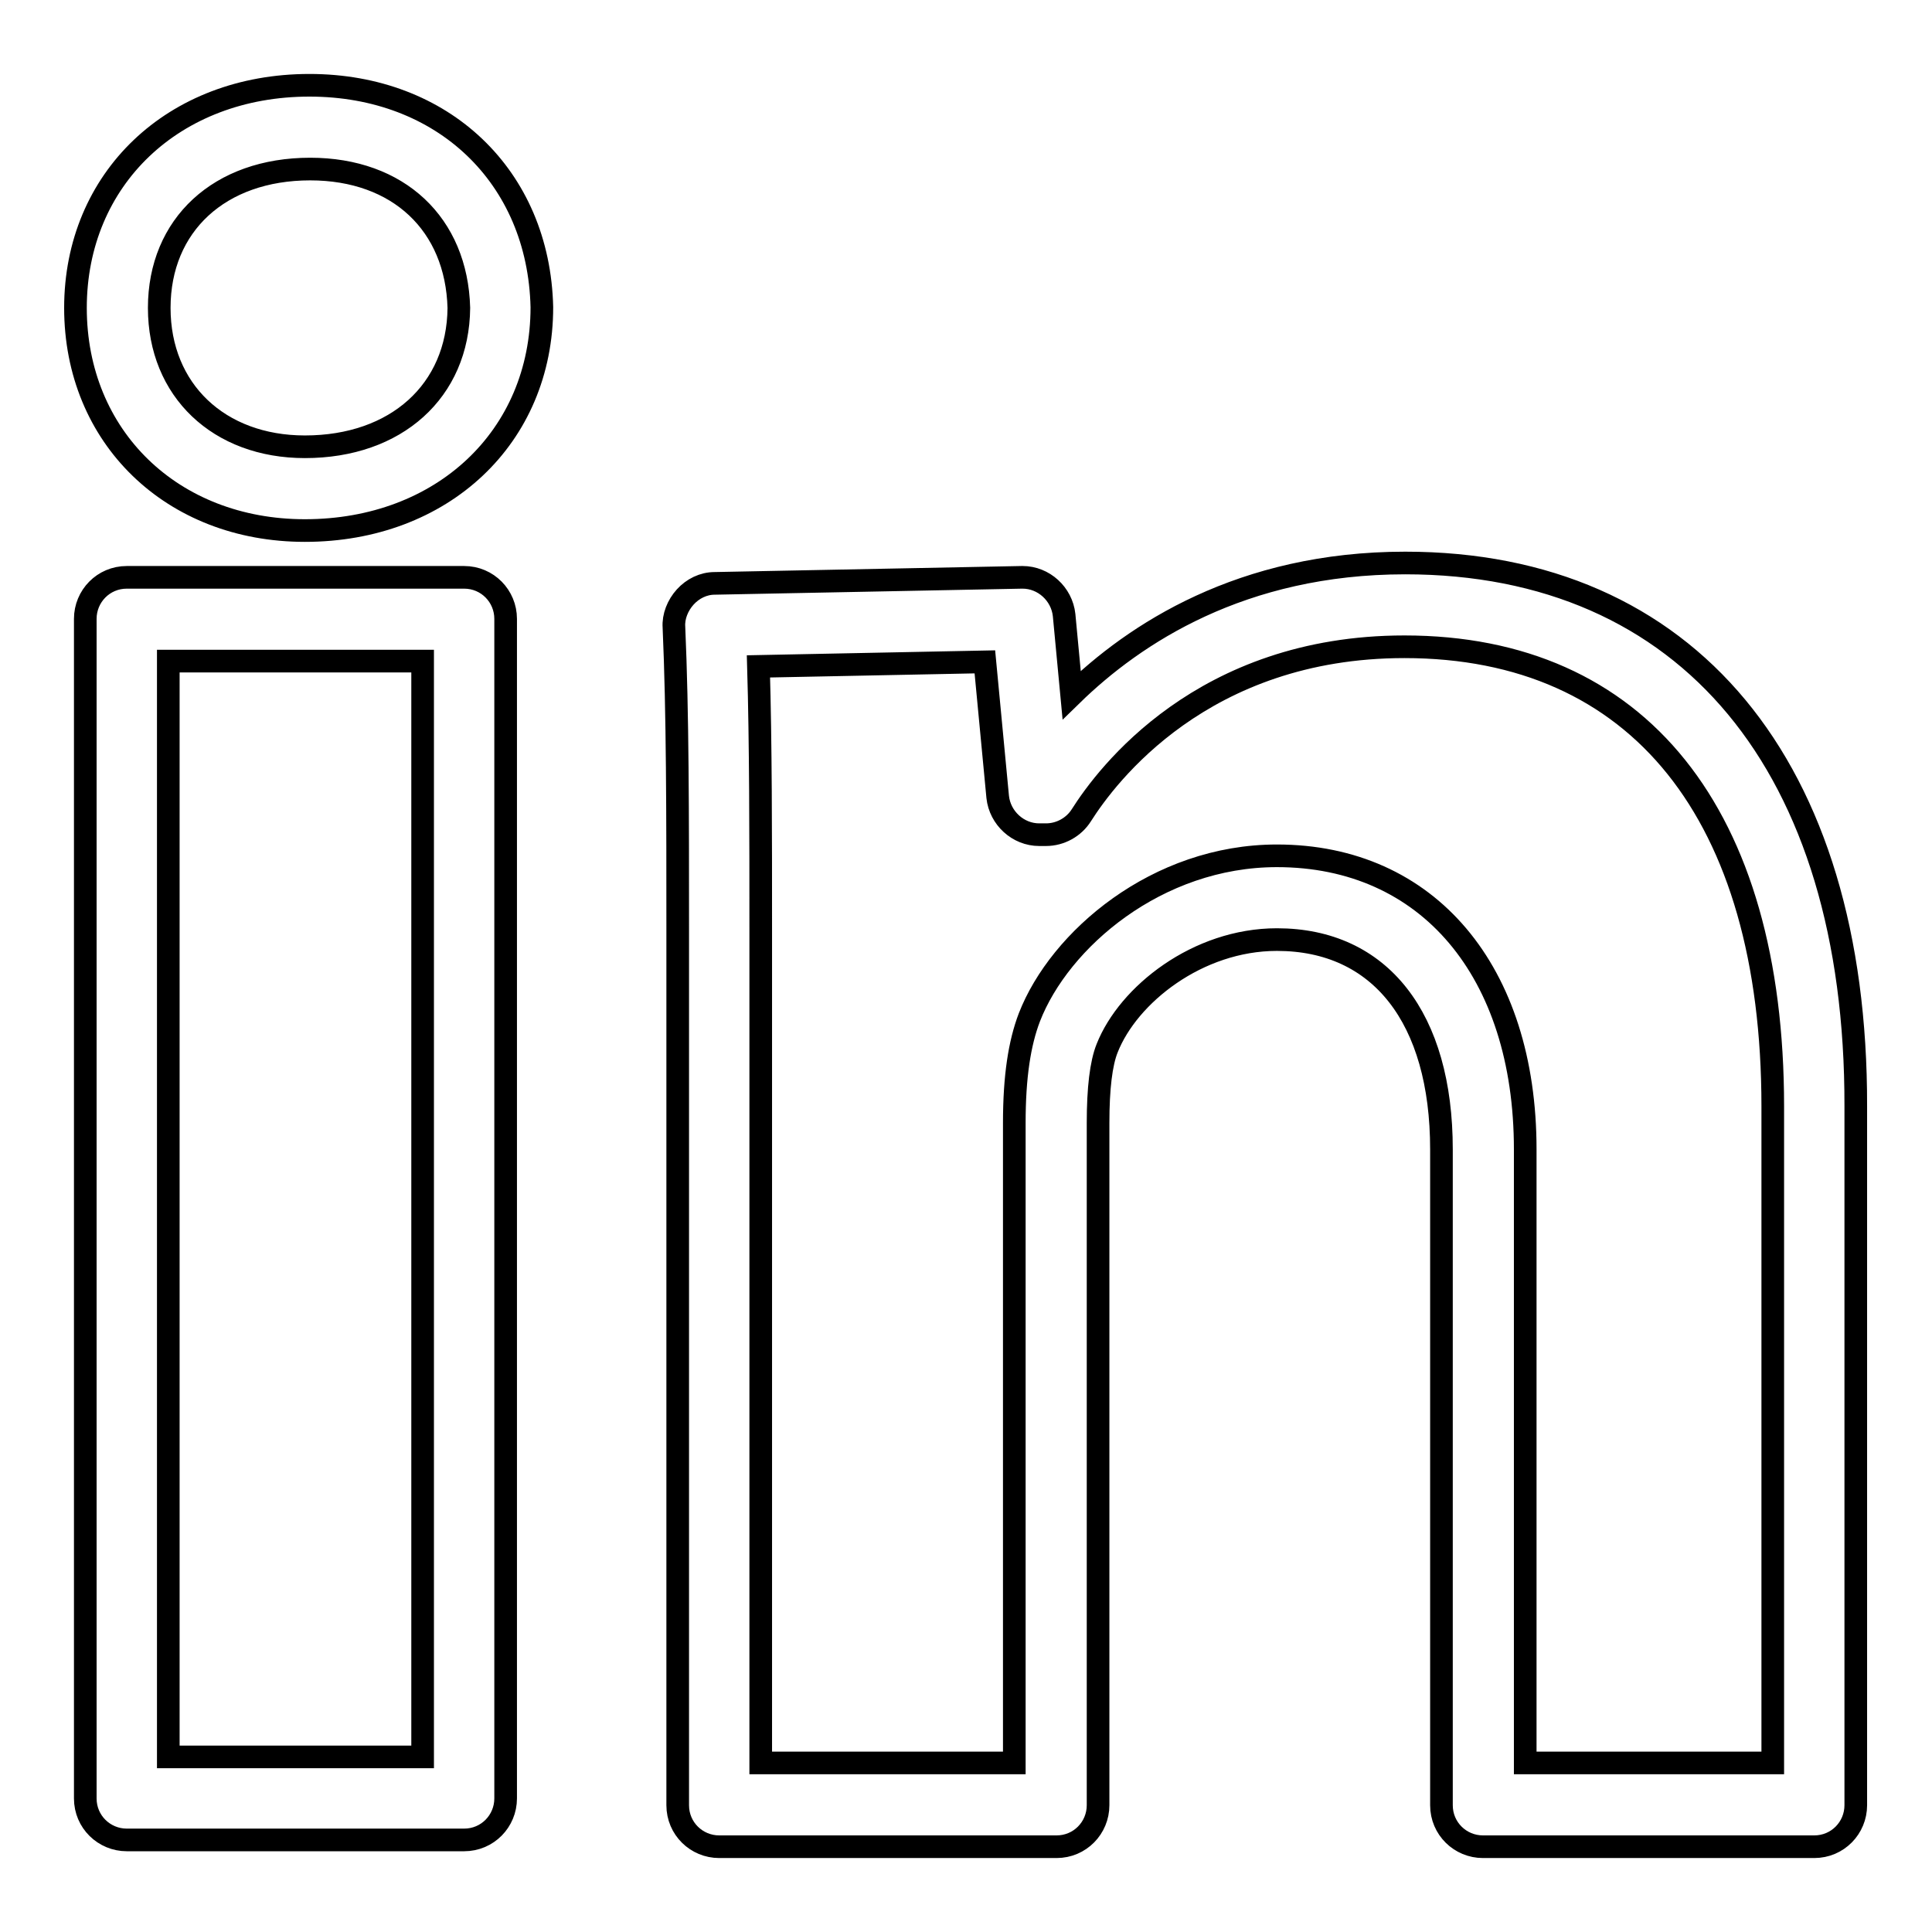
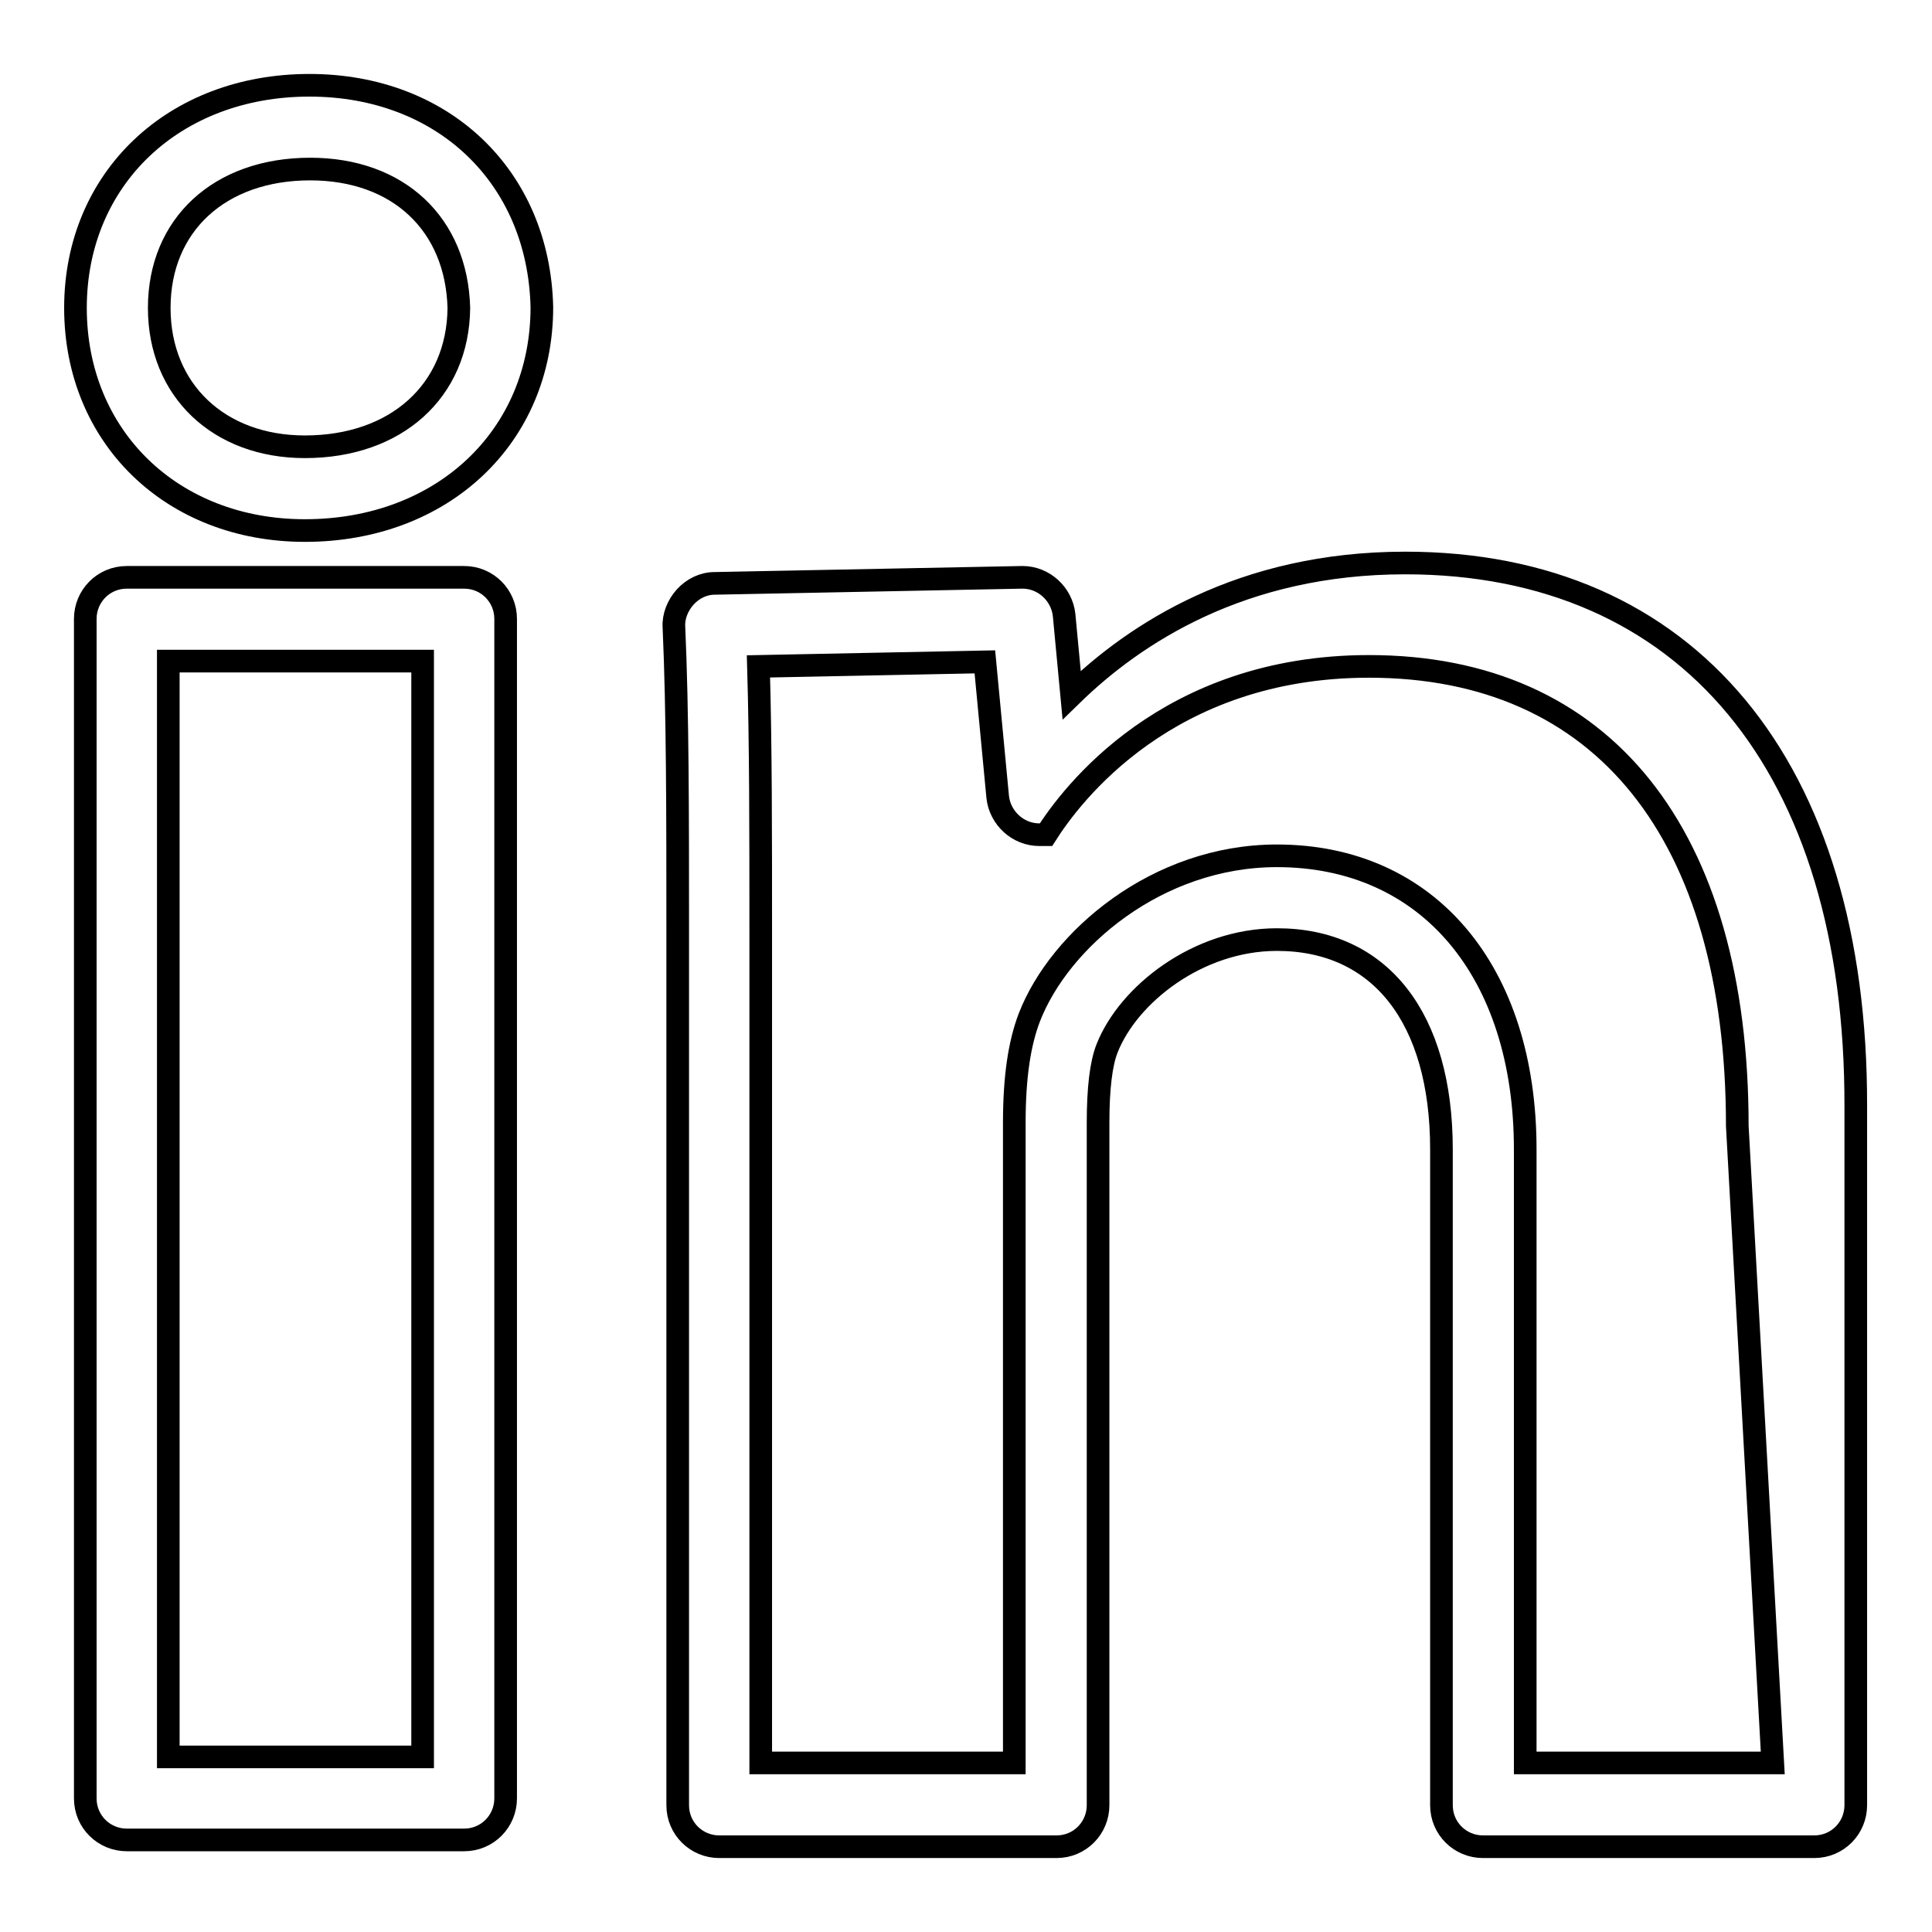
<svg xmlns="http://www.w3.org/2000/svg" version="1.1" x="0px" y="0px" viewBox="0 0 256 256" enable-background="new 0 0 256 256" xml:space="preserve">
  <g>
    <g>
      <g>
        <g id="linkedin">
          <g>
-             <path stroke-width="3" fill-opacity="0" stroke="#000000" d="M61.5,76.5H16.8c-3.1,0-5.5,2.5-5.5,5.5v156.3c0,3.1,2.5,5.5,5.5,5.5h44.7c3.1,0,5.5-2.5,5.5-5.5V82C67,79,64.6,76.5,61.5,76.5z M56,232.8H22.3V87.6H56V232.8z M186.2,74.6c-21.7,0-35.9,9.4-44.2,17.5l-1-10.6c-0.3-2.8-2.7-5-5.5-5h-0.1l-40.7,0.8c-1.5,0-2.9,0.7-3.9,1.8c-1,1.1-1.6,2.6-1.5,4c0.5,11.4,0.5,24.8,0.5,40.2v115.9c0,3.1,2.5,5.5,5.5,5.5h44.7c3.1,0,5.5-2.5,5.5-5.5v-90.4c0-4.6,0.4-7.9,1.2-9.9c2.8-7.1,12-14.4,22.5-14.4c13.7,0,21.8,10.4,21.8,27.8v86.9c0,3.1,2.5,5.5,5.5,5.5h43.9c3.1,0,5.5-2.5,5.5-5.5v-92.6C246,101.5,223.6,74.6,186.2,74.6z M234.9,233.6h-32.8v-81.3c0-23.6-12.9-38.9-32.9-38.9c-15.9,0-28.8,11.1-32.8,21.4c-1.3,3.4-2,7.8-2,14v84.8h-33.6V123.3c0-13.1,0-24.7-0.3-35l30-0.6l1.7,17.9c0.3,2.8,2.7,5,5.5,5h0.9c1.9,0,3.7-1,4.7-2.6c3.3-5.2,16-22.3,42.8-22.3c31,0,48.8,22.2,48.8,60.9L234.9,233.6L234.9,233.6L234.9,233.6z M41,11.3c-18,0-31,12.4-31,29.5c0,17.1,12.8,29.5,30.4,29.5c18.2,0,31.4-12.4,31.4-29.6C71.4,23.4,58.7,11.3,41,11.3z M40.4,59.2c-11.4,0-19.3-7.5-19.3-18.4c0-11,8-18.4,20-18.4c11.7,0,19.4,7.3,19.7,18.4C60.7,51.8,52.5,59.2,40.4,59.2z" />
+             <path stroke-width="3" fill-opacity="0" stroke="#000000" d="M61.5,76.5H16.8c-3.1,0-5.5,2.5-5.5,5.5v156.3c0,3.1,2.5,5.5,5.5,5.5h44.7c3.1,0,5.5-2.5,5.5-5.5V82C67,79,64.6,76.5,61.5,76.5z M56,232.8H22.3V87.6H56V232.8z M186.2,74.6c-21.7,0-35.9,9.4-44.2,17.5l-1-10.6c-0.3-2.8-2.7-5-5.5-5h-0.1l-40.7,0.8c-1.5,0-2.9,0.7-3.9,1.8c-1,1.1-1.6,2.6-1.5,4c0.5,11.4,0.5,24.8,0.5,40.2v115.9c0,3.1,2.5,5.5,5.5,5.5h44.7c3.1,0,5.5-2.5,5.5-5.5v-90.4c0-4.6,0.4-7.9,1.2-9.9c2.8-7.1,12-14.4,22.5-14.4c13.7,0,21.8,10.4,21.8,27.8v86.9c0,3.1,2.5,5.5,5.5,5.5h43.9c3.1,0,5.5-2.5,5.5-5.5v-92.6C246,101.5,223.6,74.6,186.2,74.6z M234.9,233.6h-32.8v-81.3c0-23.6-12.9-38.9-32.9-38.9c-15.9,0-28.8,11.1-32.8,21.4c-1.3,3.4-2,7.8-2,14v84.8h-33.6V123.3c0-13.1,0-24.7-0.3-35l30-0.6l1.7,17.9c0.3,2.8,2.7,5,5.5,5h0.9c3.3-5.2,16-22.3,42.8-22.3c31,0,48.8,22.2,48.8,60.9L234.9,233.6L234.9,233.6L234.9,233.6z M41,11.3c-18,0-31,12.4-31,29.5c0,17.1,12.8,29.5,30.4,29.5c18.2,0,31.4-12.4,31.4-29.6C71.4,23.4,58.7,11.3,41,11.3z M40.4,59.2c-11.4,0-19.3-7.5-19.3-18.4c0-11,8-18.4,20-18.4c11.7,0,19.4,7.3,19.7,18.4C60.7,51.8,52.5,59.2,40.4,59.2z" />
          </g>
        </g>
      </g>
      <g />
      <g />
      <g />
      <g />
      <g />
      <g />
      <g />
      <g />
      <g />
      <g />
      <g />
      <g />
      <g />
      <g />
      <g />
    </g>
  </g>
</svg>